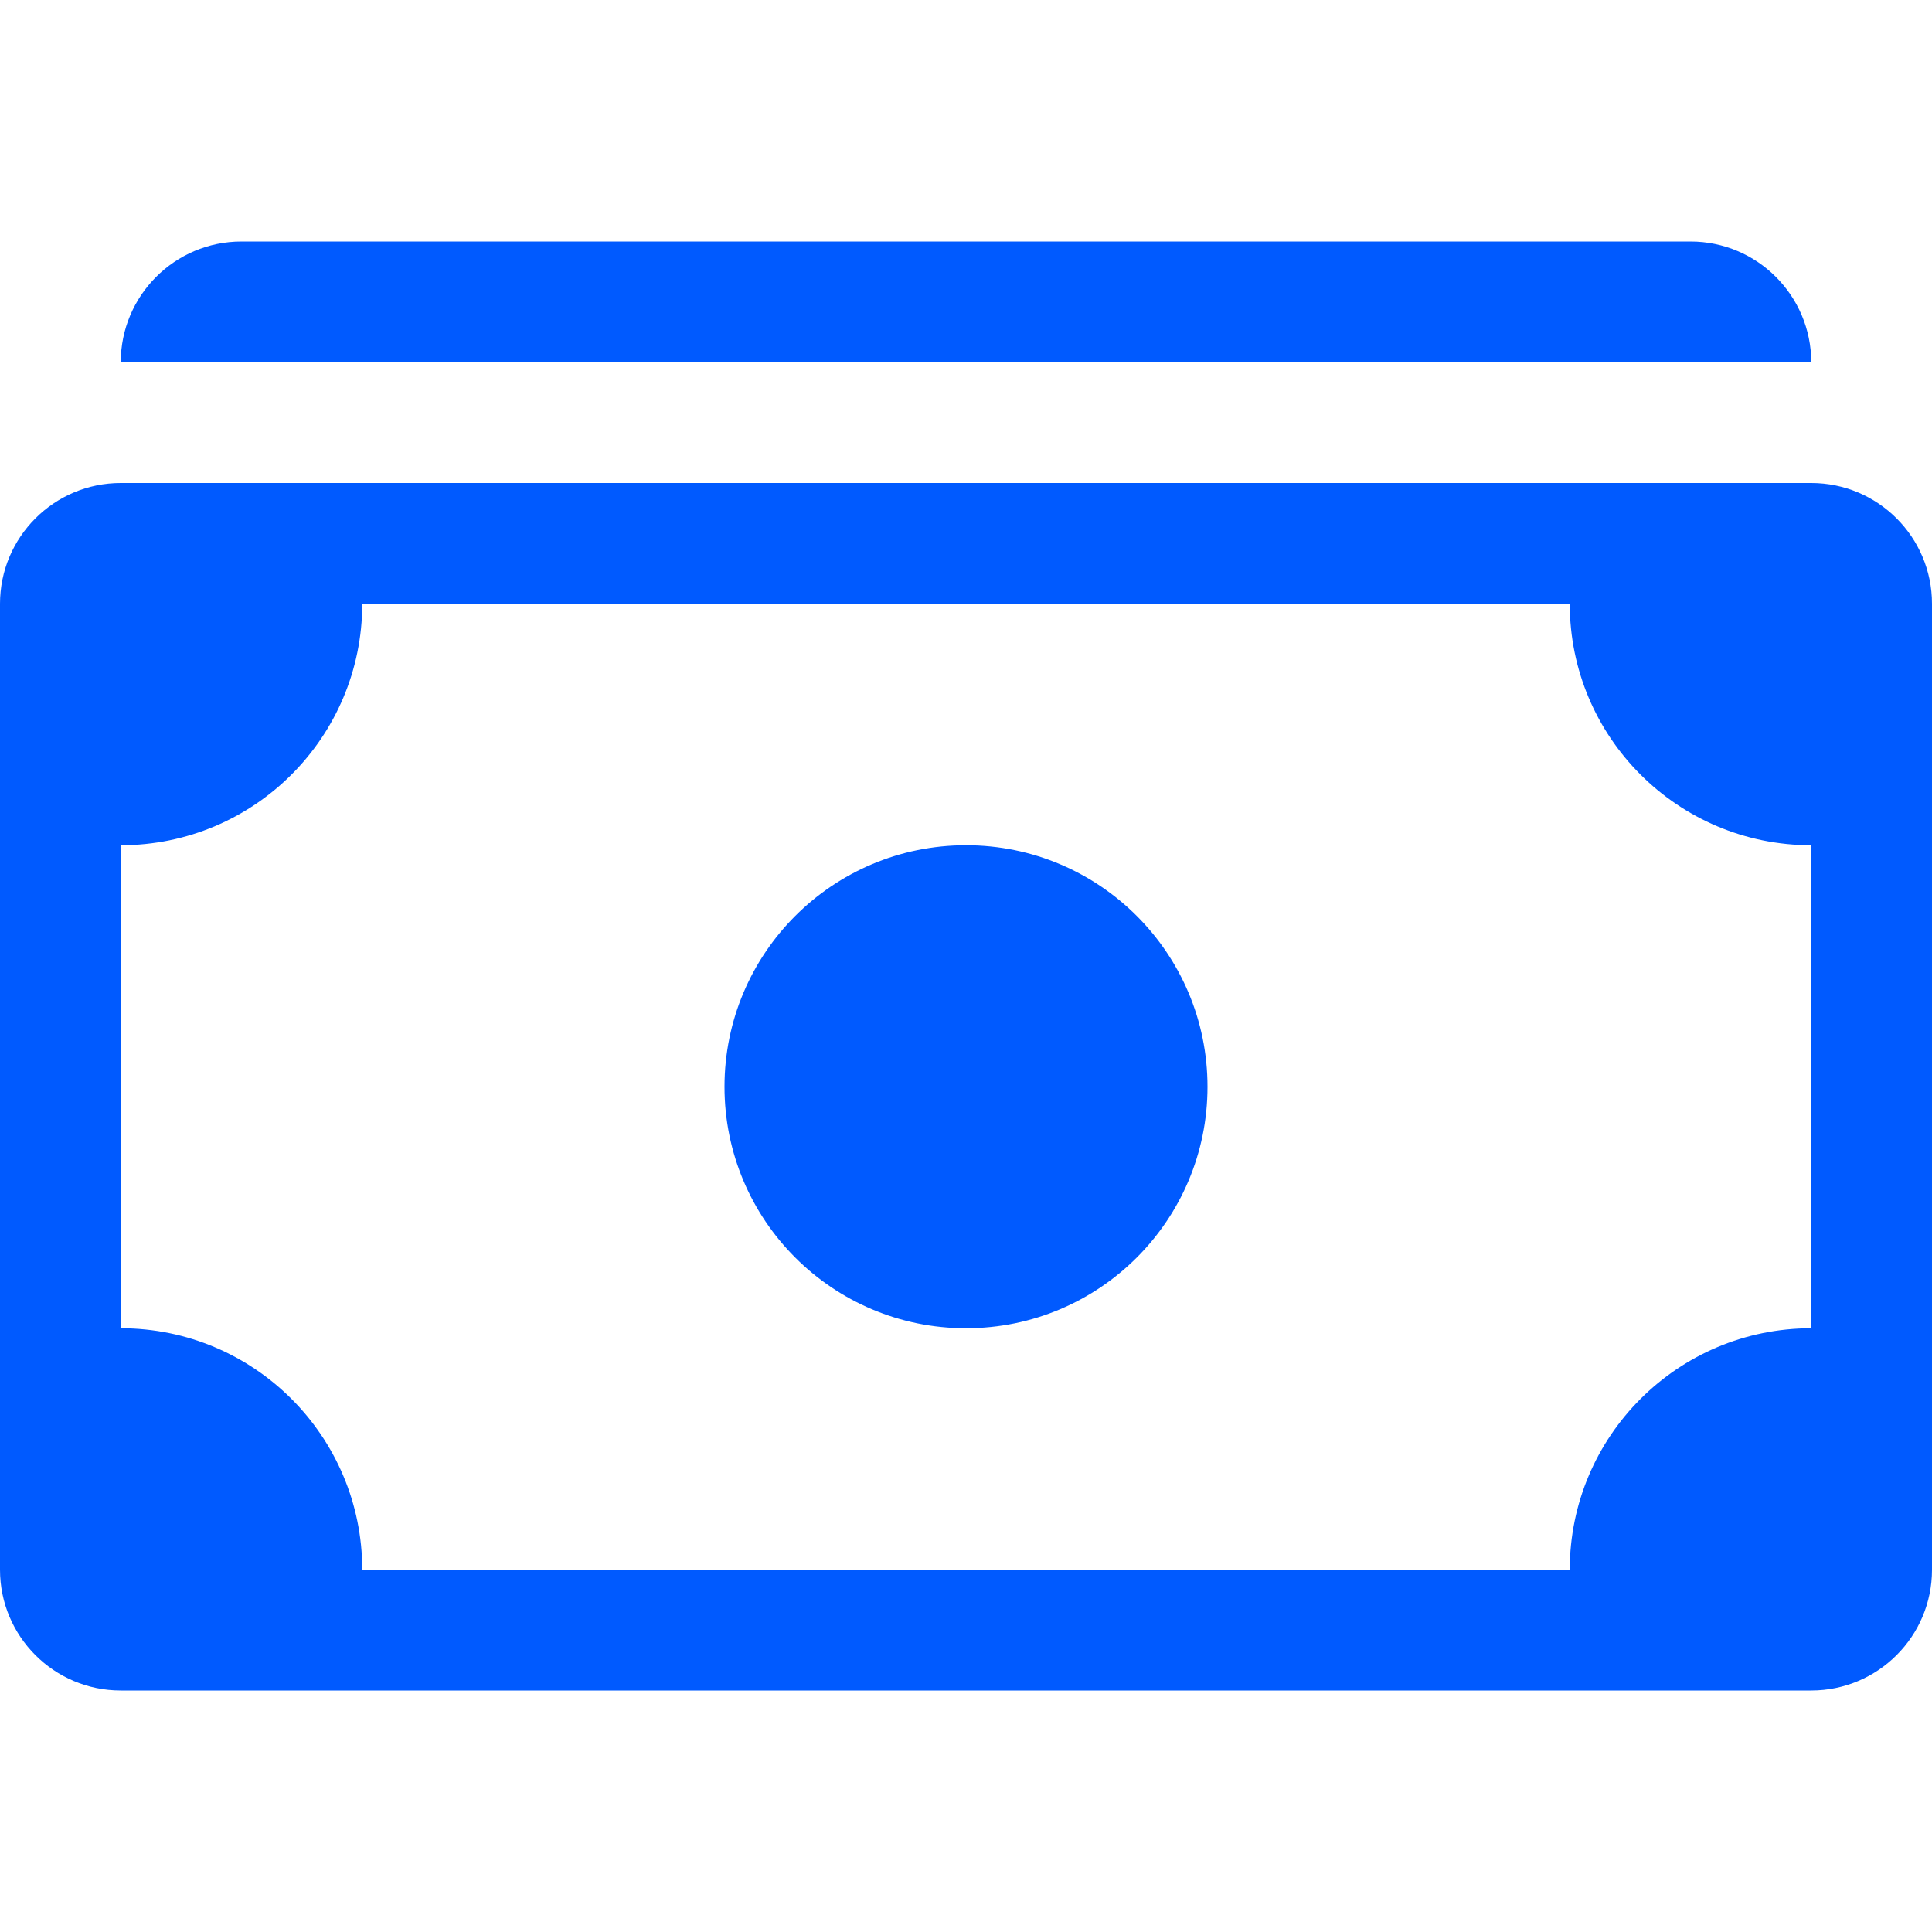
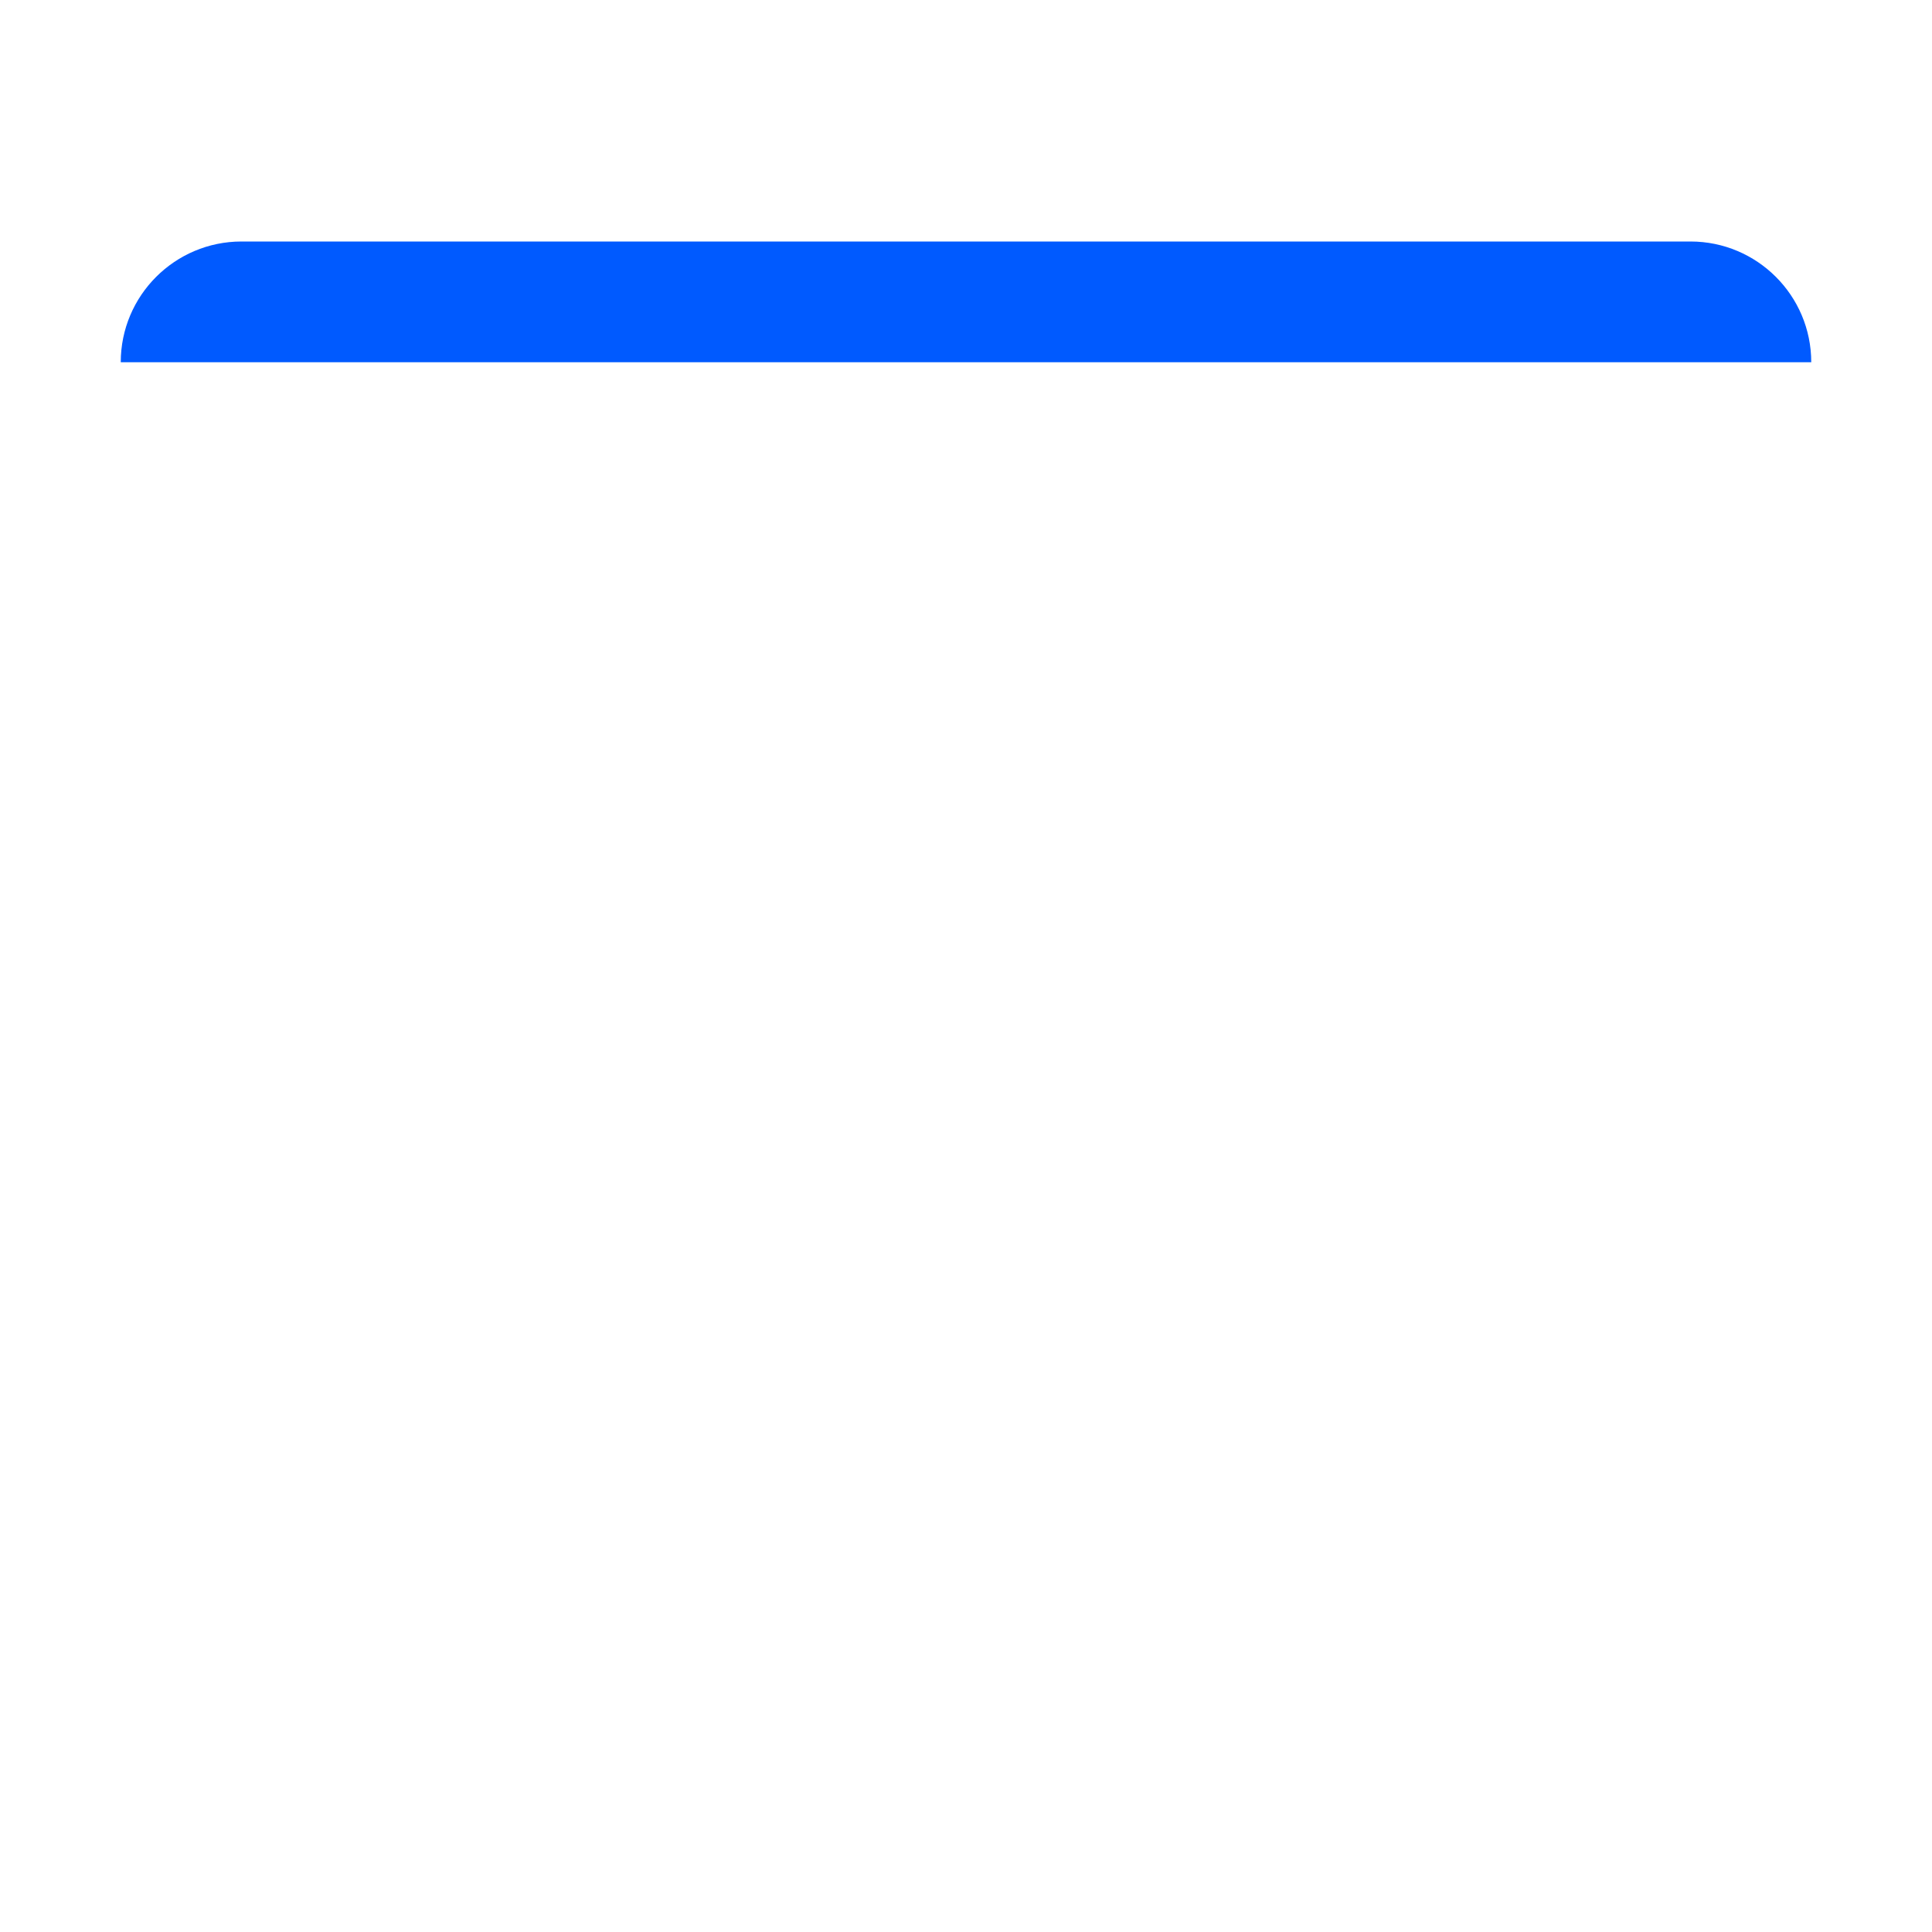
<svg xmlns="http://www.w3.org/2000/svg" width="16" height="16" viewBox="0 0 16 16" fill="none">
  <path d="M1 3C1 2.448 1.448 2 2 2H14C14.552 2 15 2.448 15 3L1 3Z" fill="#005AFF" />
-   <path d="M8 11C9.105 11 10 10.105 10 9C10 7.895 9.105 7 8 7C6.895 7 6 7.895 6 9C6 10.105 6.895 11 8 11Z" fill="#005AFF" />
-   <path d="M0 5C0 4.448 0.448 4 1 4H15C15.552 4 16 4.448 16 5V13C16 13.552 15.552 14 15 14H1C0.448 14 0 13.552 0 13V5ZM3 5C3 6.105 2.105 7 1 7V11C2.105 11 3 11.895 3 13H13C13 11.895 13.895 11 15 11V7C13.895 7 13 6.105 13 5H3Z" fill="#005AFF" />
</svg>